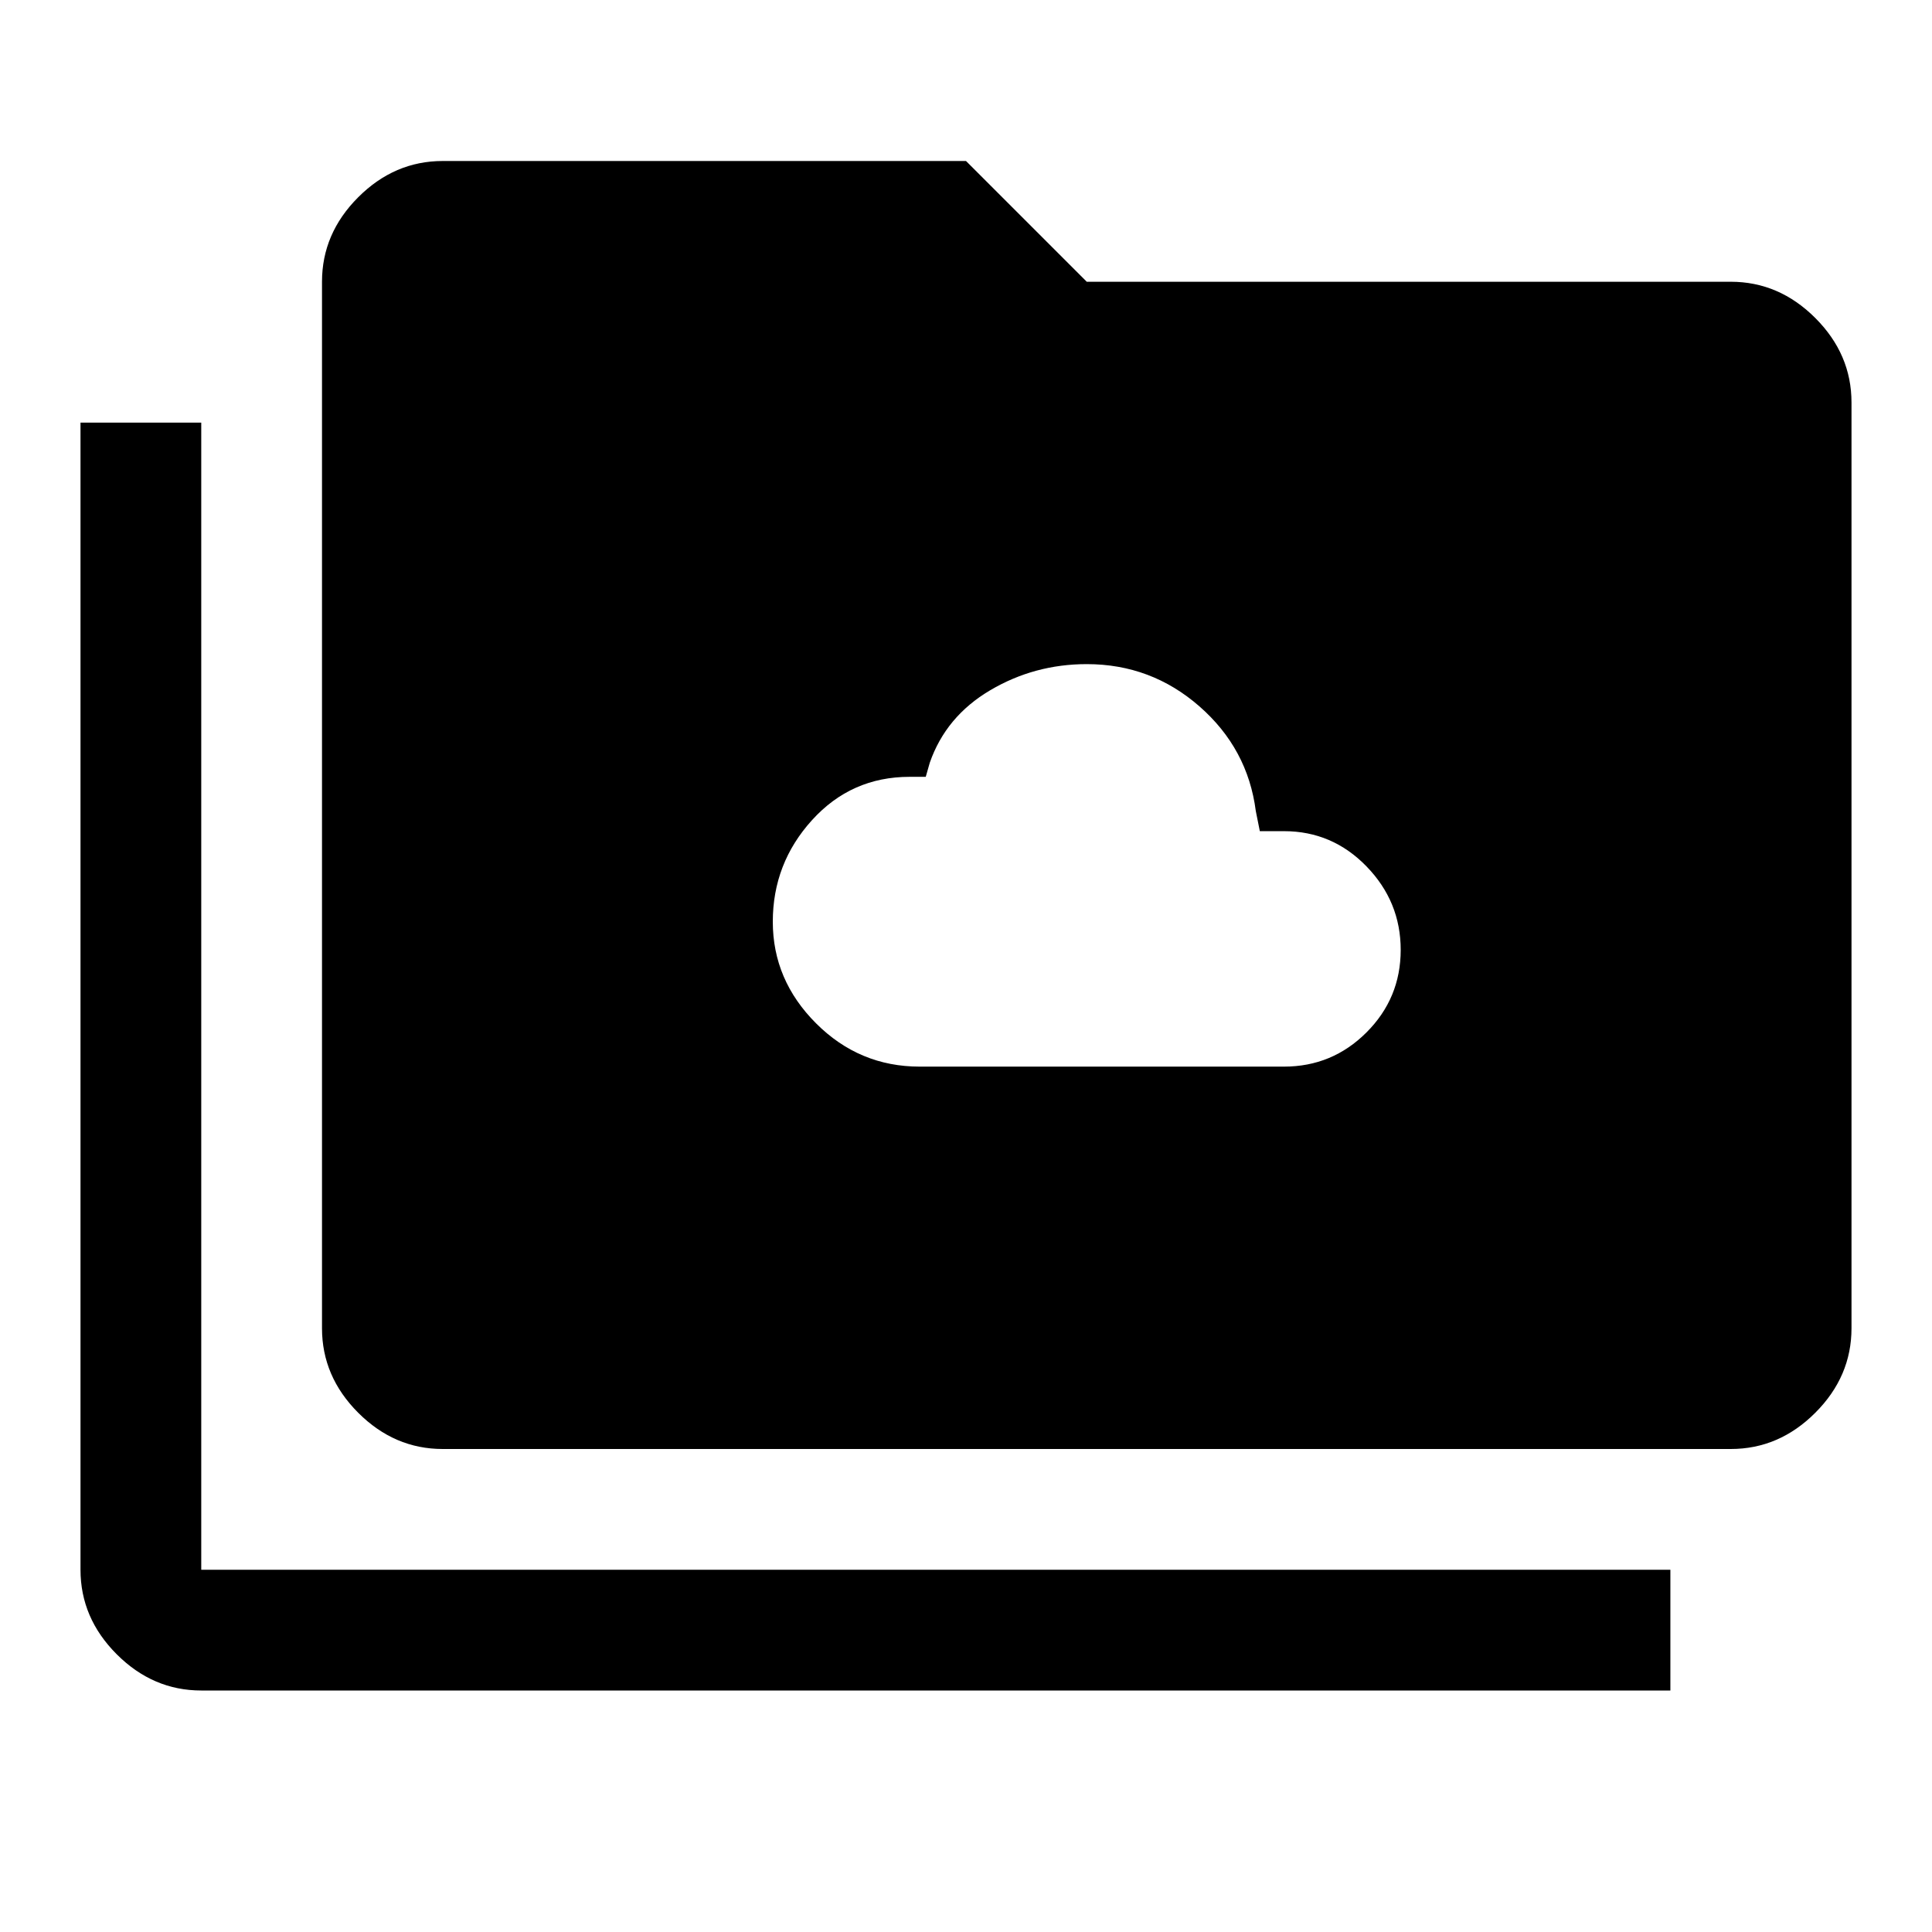
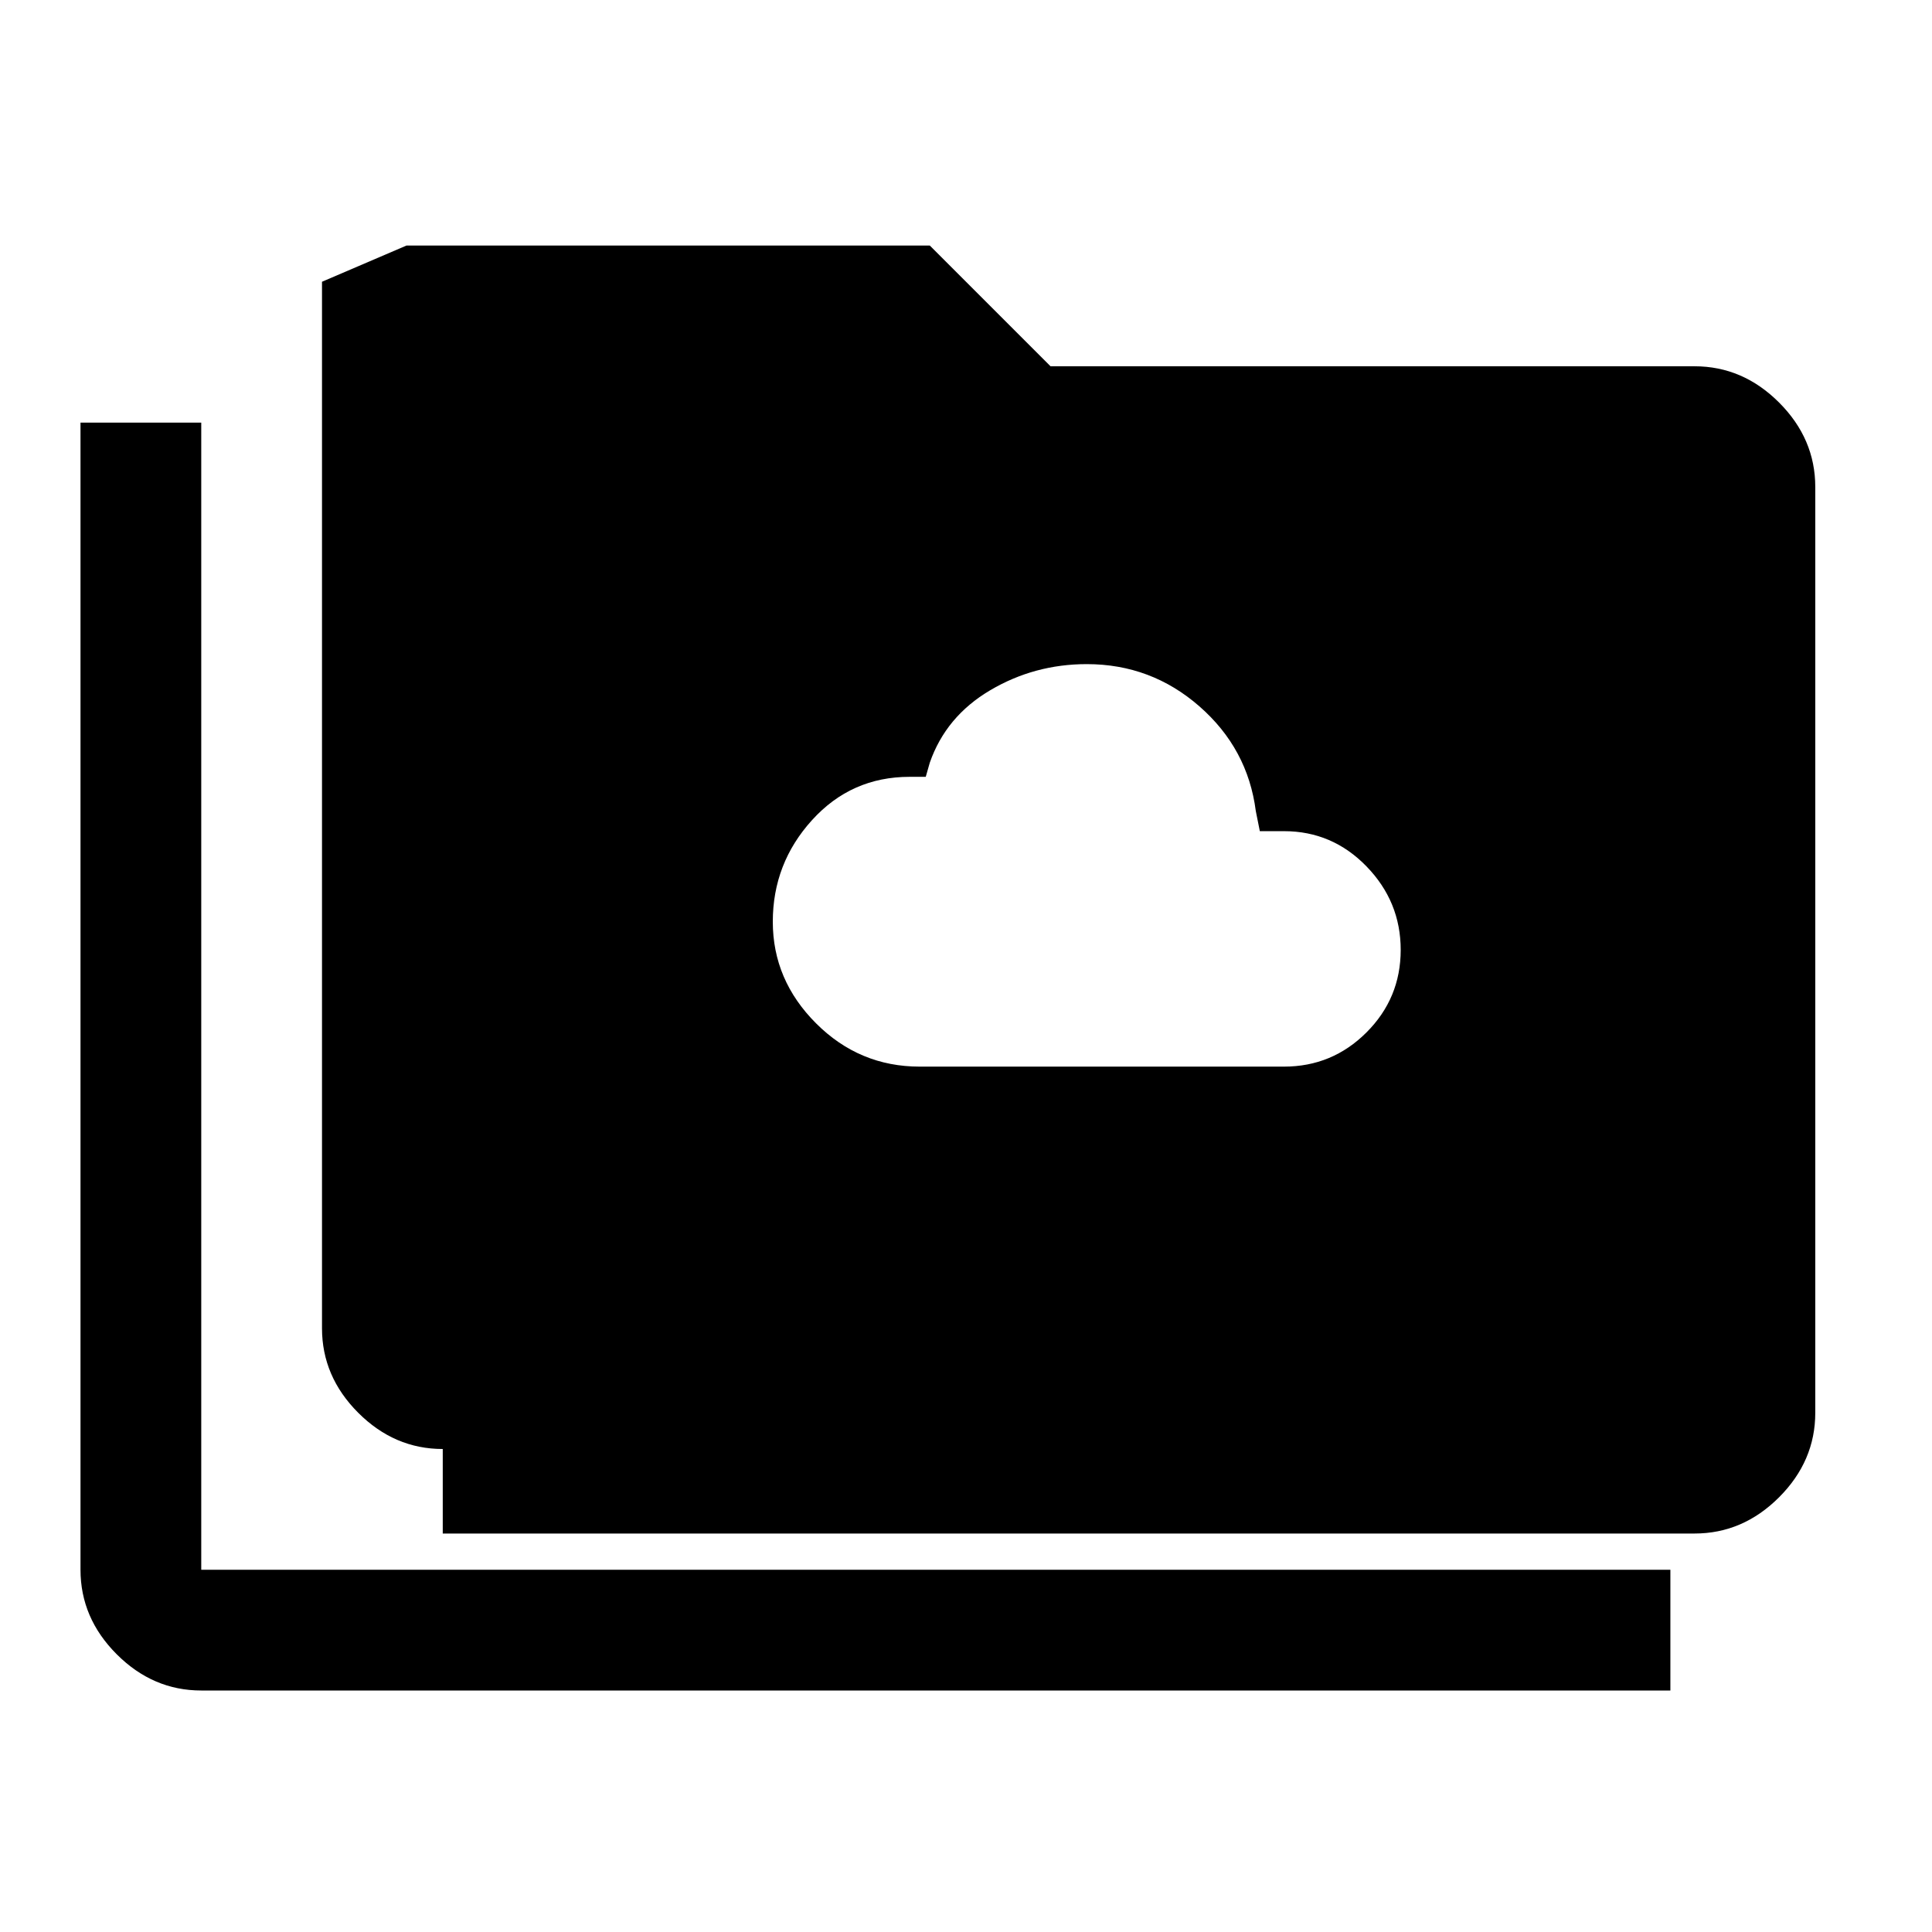
<svg xmlns="http://www.w3.org/2000/svg" width="48" height="48" viewBox="0 -960 960 960">
-   <path d="M457-430h181q24 0 41-17t17-41q0-24-17-41.5T638-547h-12l-2-10q-4-31-28-52t-56-21q-26 0-48 13t-30 36l-2 7h-8q-29 0-48.5 21.5T384-502q0 29 21.5 50.5T457-430ZM100-120q-24 0-42-18t-18-42v-570h60v570h730v60H100Zm120-120q-24 0-42-18t-18-42v-520q0-24 18-42t42-18h260l60 60h320q24 0 42 18t18 42v460q0 24-18 42t-42 18H220Z" />
+   <path d="M457-430h181q24 0 41-17t17-41q0-24-17-41.5T638-547h-12l-2-10q-4-31-28-52t-56-21q-26 0-48 13t-30 36l-2 7h-8q-29 0-48.5 21.5T384-502q0 29 21.5 50.5T457-430ZM100-120q-24 0-42-18t-18-42v-570h60v570h730v60H100Zm120-120q-24 0-42-18t-18-42v-520t42-18h260l60 60h320q24 0 42 18t18 42v460q0 24-18 42t-42 18H220Z" />
</svg>